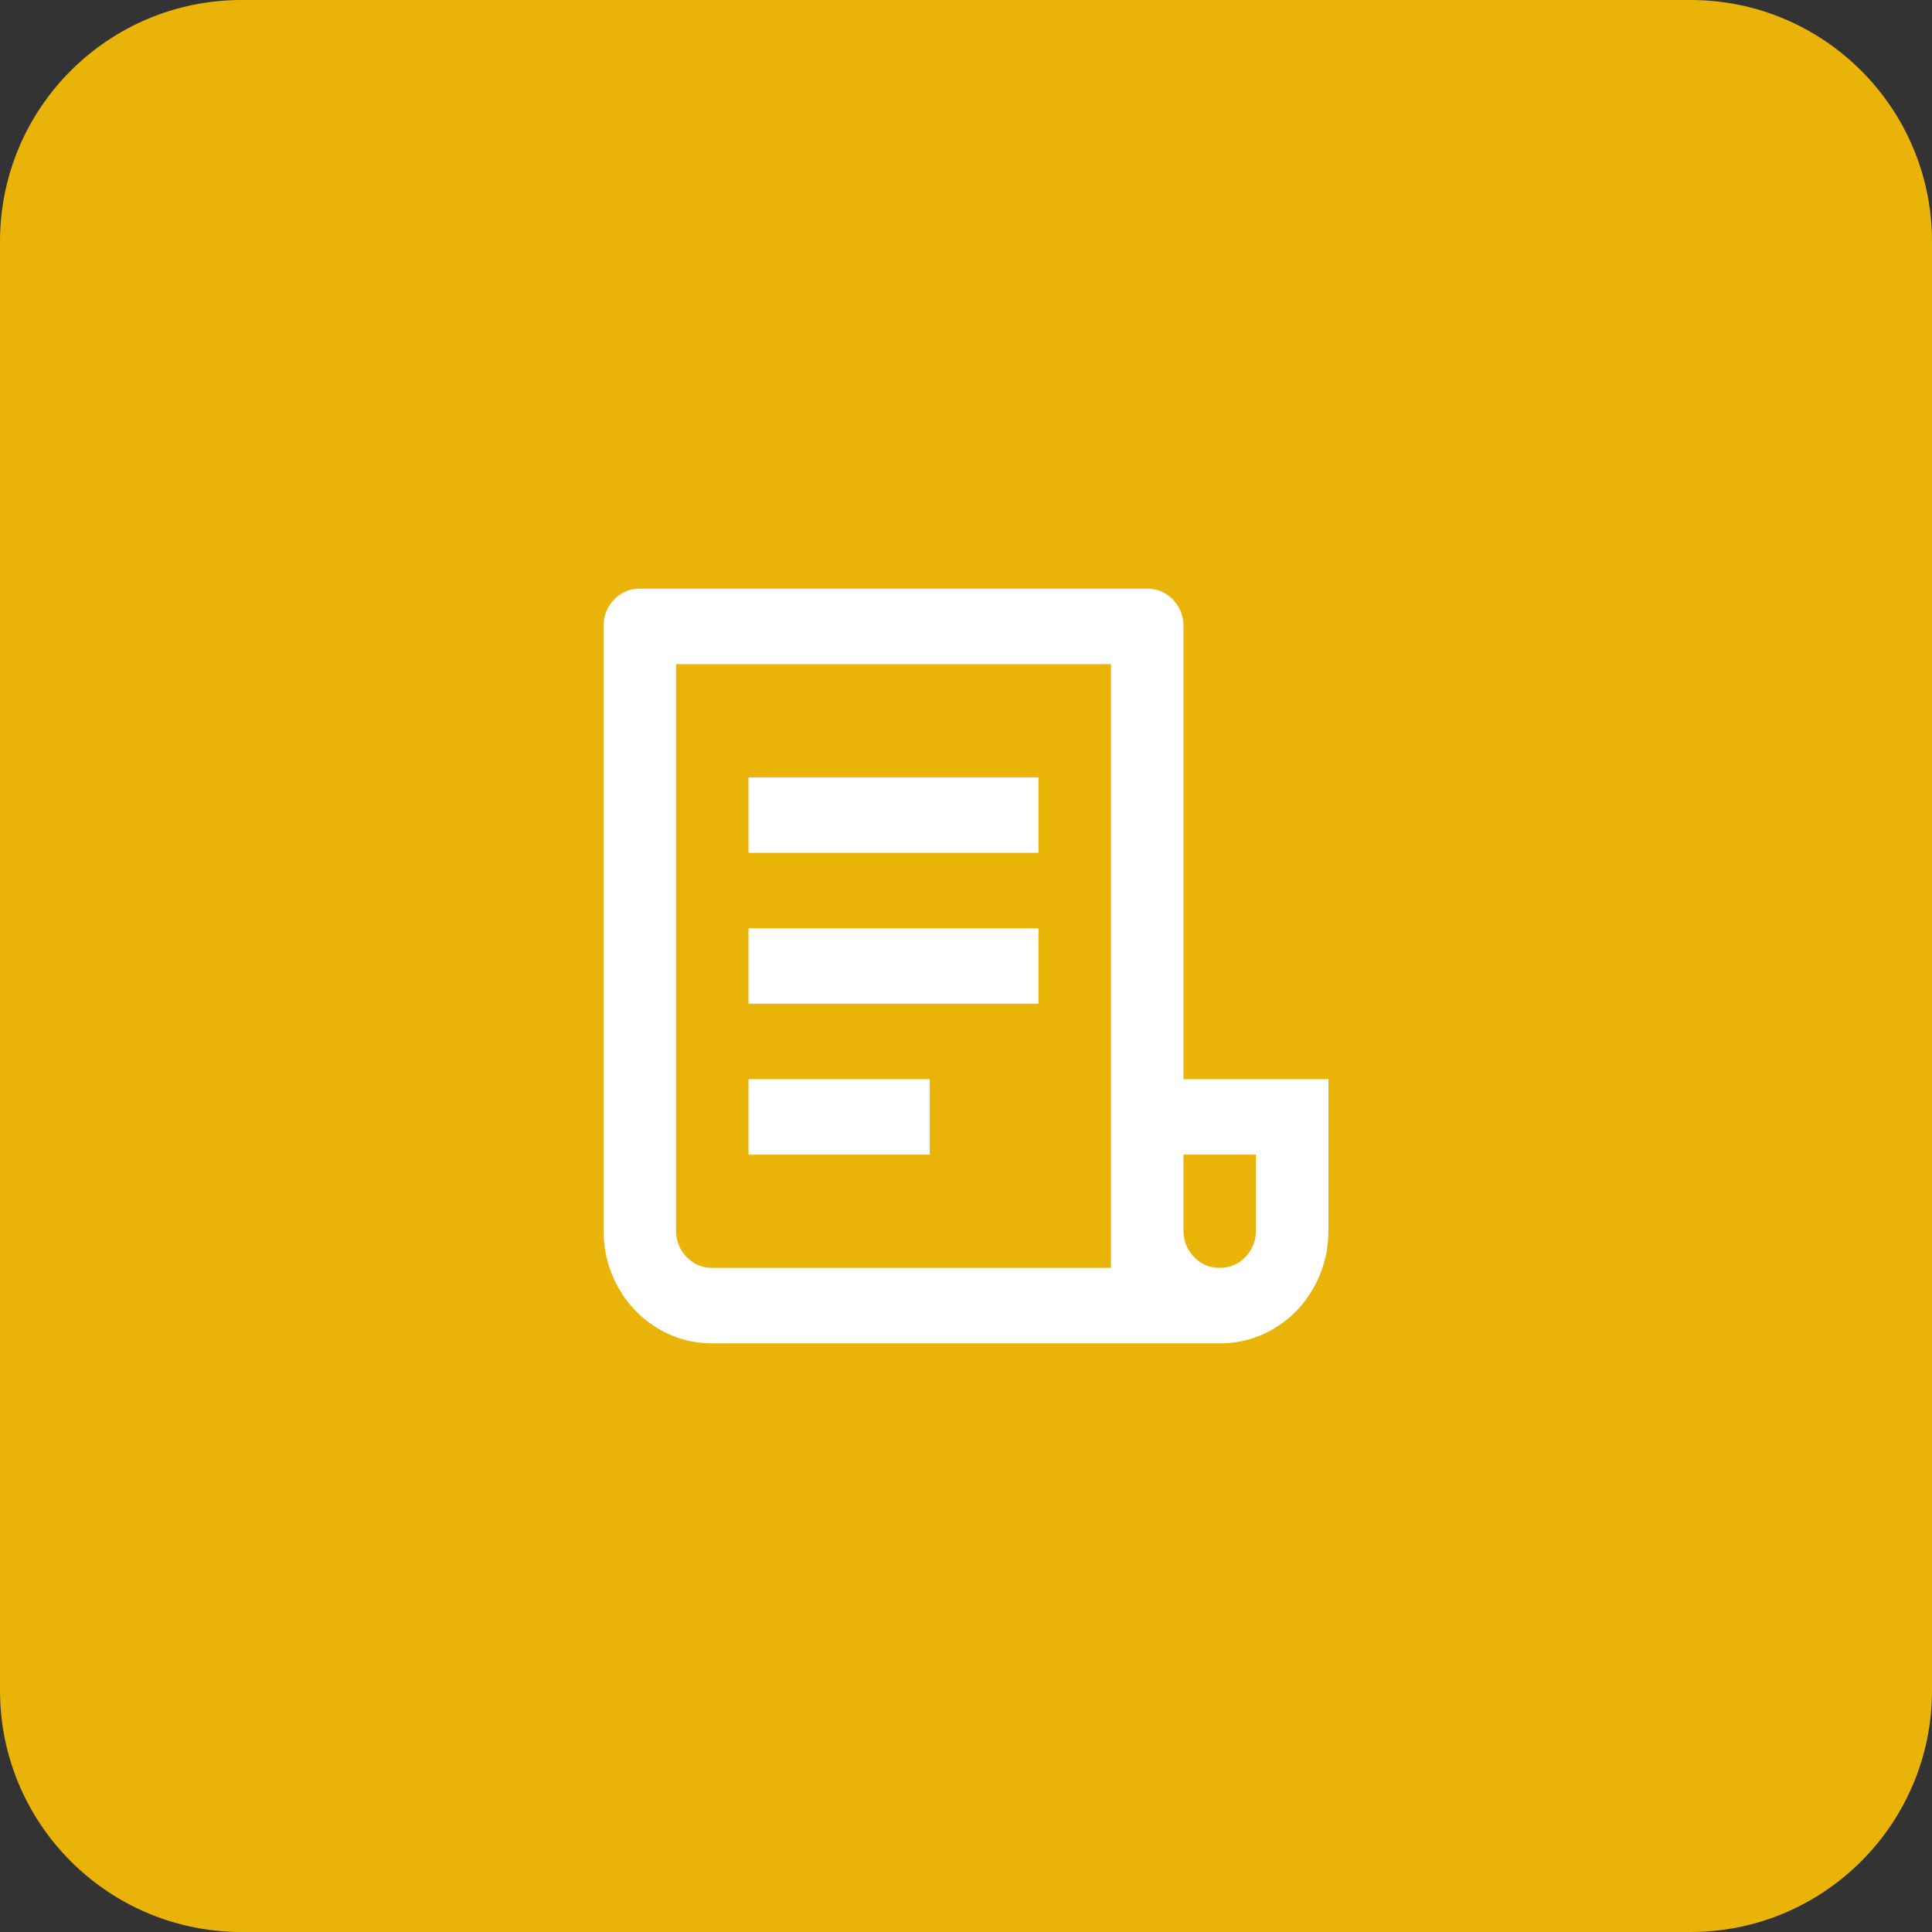
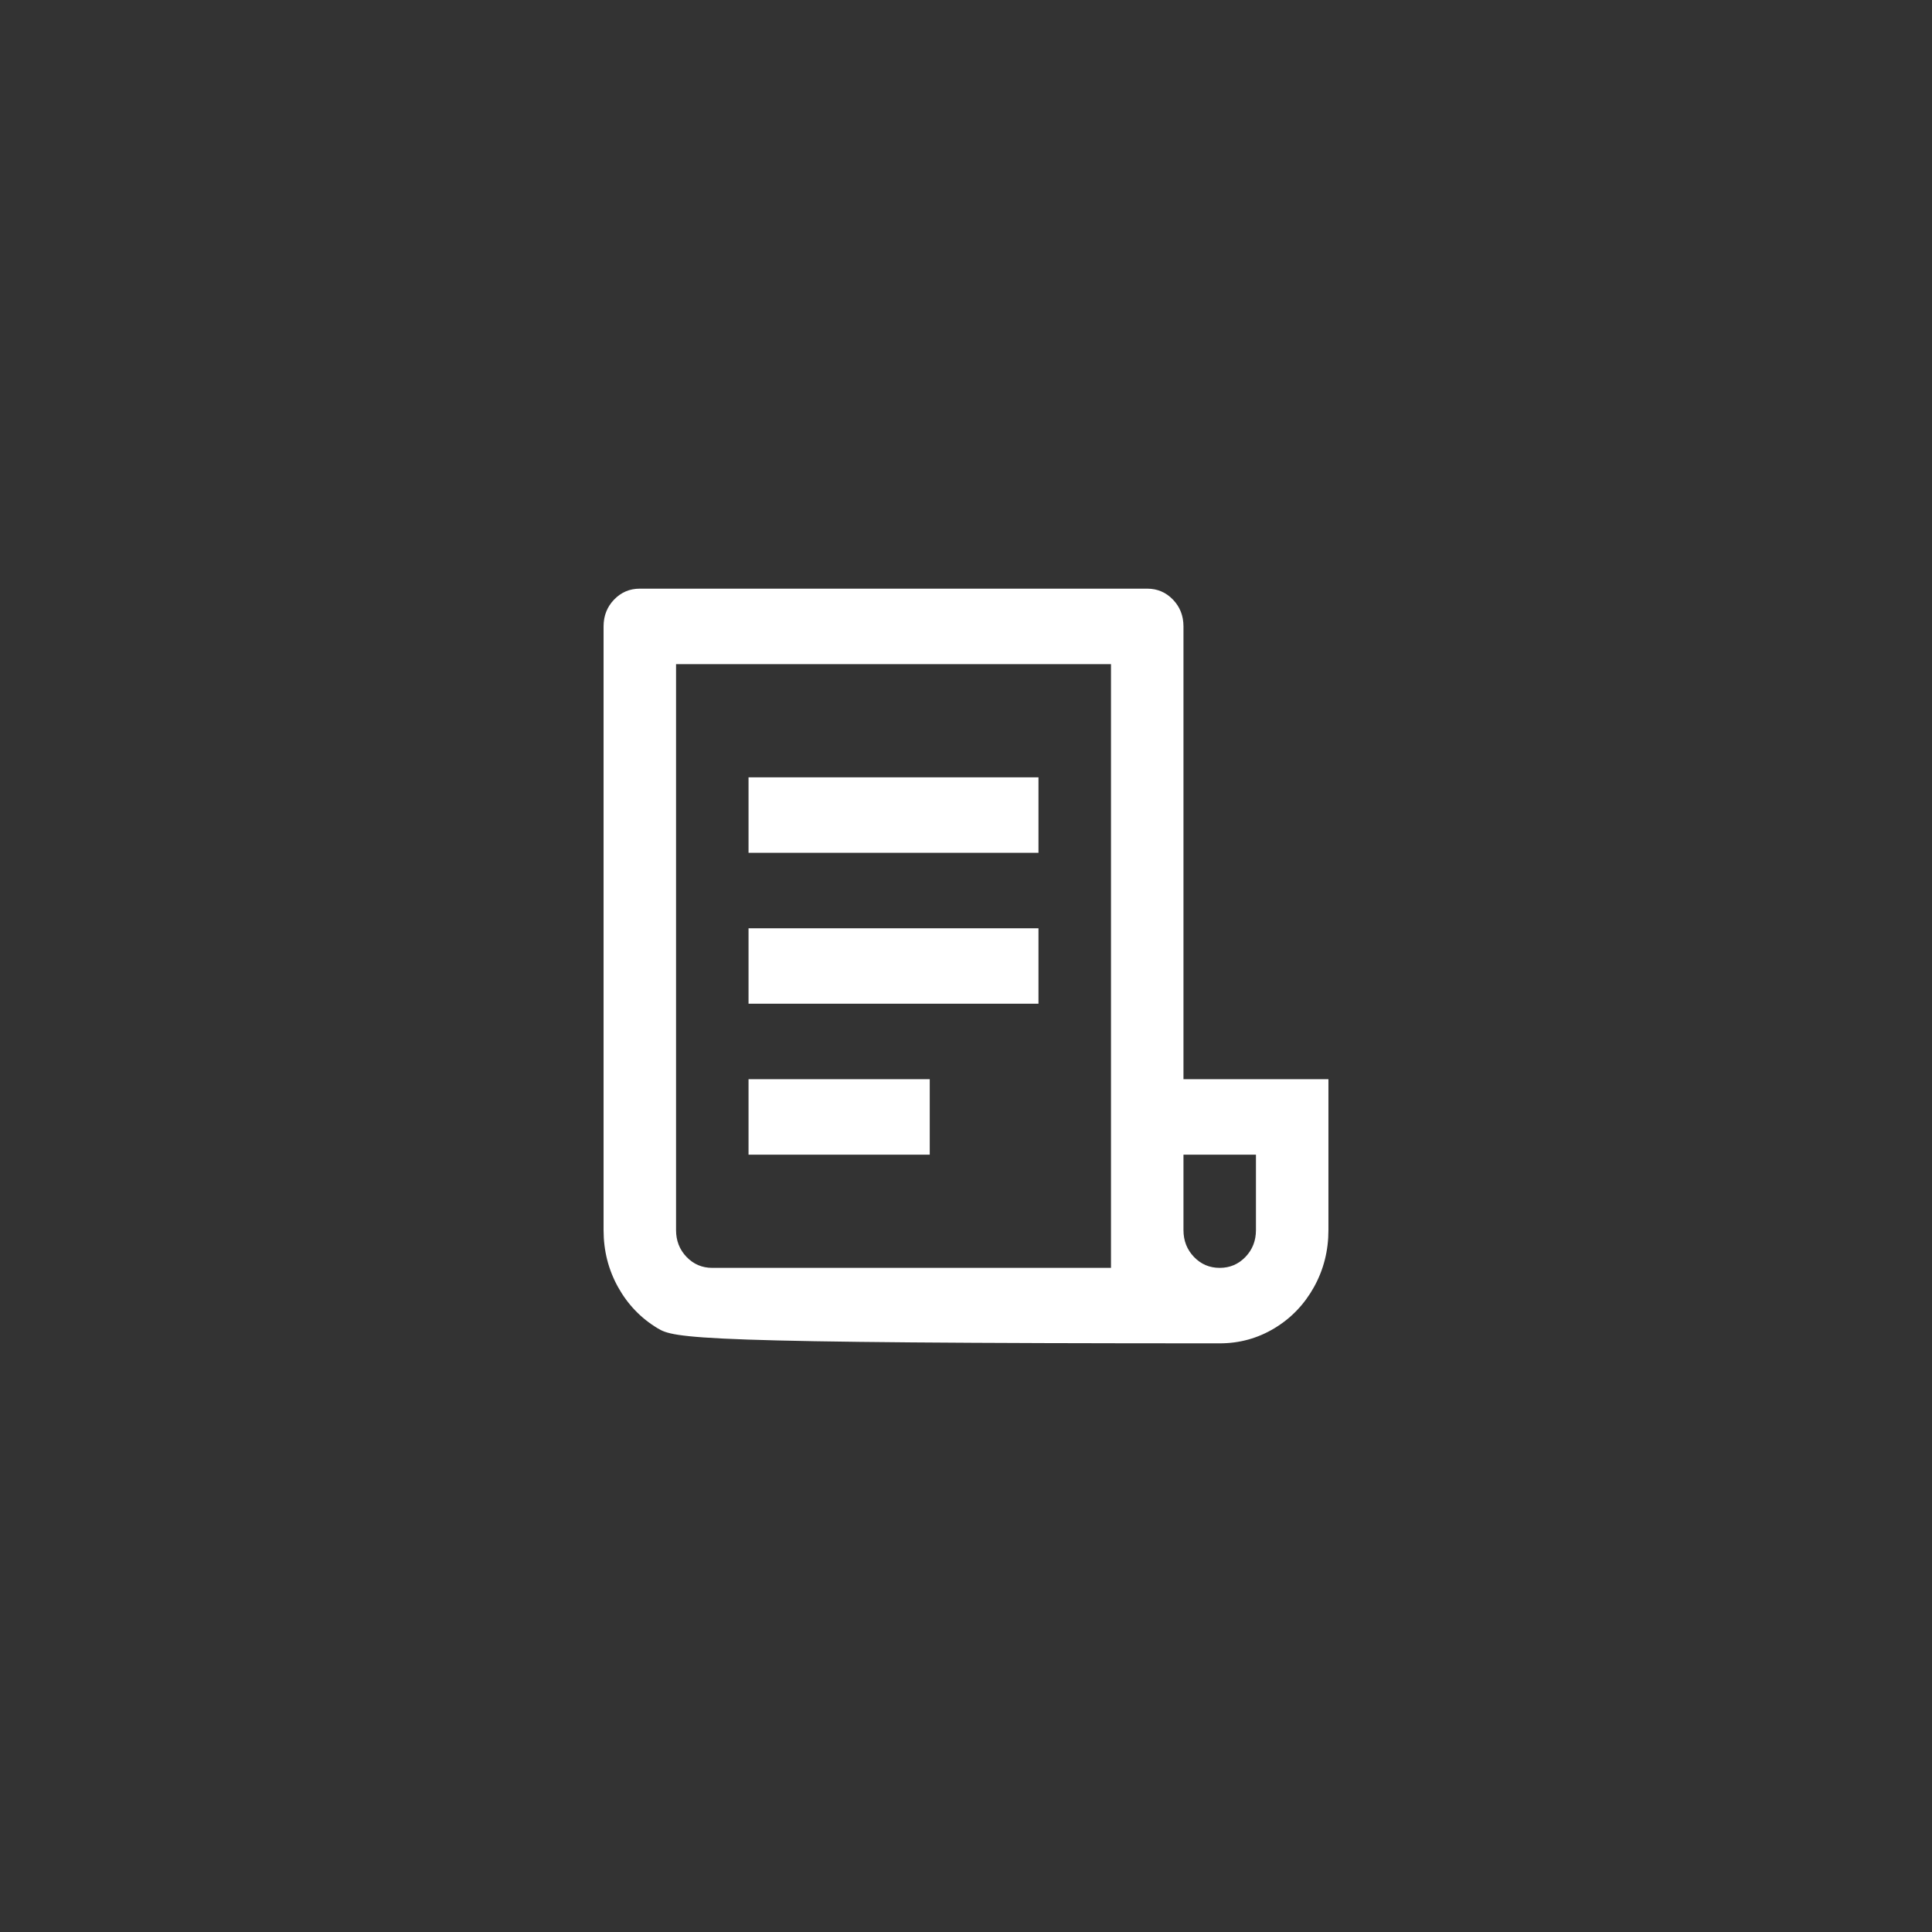
<svg xmlns="http://www.w3.org/2000/svg" width="64" height="64" viewBox="0 0 64 64" fill="none">
  <rect x="0" y="0" width="64" height="64" fill="#333333" stroke="none" />
-   <path d="M0 8C0 3.582 3.582 0 8 0H56C60.418 0 64 3.582 64 8V56C64 60.418 60.418 64 56 64H8C3.582 64 0 60.418 0 56V8Z" fill="#EAB308" />
-   <path d="M40.404 44.5H23.596C22.939 44.5 22.335 44.333 21.783 44C21.23 43.667 20.794 43.212 20.474 42.638C20.154 42.062 19.994 41.433 19.994 40.75V20.75C19.994 20.4 20.11 20.104 20.342 19.863C20.574 19.621 20.858 19.5 21.194 19.5H38.003C38.339 19.5 38.623 19.621 38.856 19.863C39.088 20.104 39.204 20.4 39.204 20.75V35.75H44.006V40.75C44.006 41.433 43.846 42.062 43.526 42.638C43.206 43.212 42.77 43.667 42.217 44C41.665 44.333 41.061 44.5 40.404 44.5ZM39.204 38.25V40.75C39.204 41.1 39.32 41.396 39.552 41.638C39.784 41.879 40.068 42 40.404 42C40.741 42 41.025 41.879 41.257 41.638C41.489 41.396 41.605 41.1 41.605 40.75V38.25H39.204ZM36.803 42V22H22.395V40.75C22.395 41.1 22.511 41.396 22.743 41.638C22.975 41.879 23.259 42 23.596 42H36.803ZM24.796 25.75H34.401V28.25H24.796V25.75ZM24.796 30.75H34.401V33.25H24.796V30.75ZM24.796 35.75H30.799V38.25H24.796V35.75Z" fill="white" />
+   <path d="M40.404 44.5C22.939 44.5 22.335 44.333 21.783 44C21.23 43.667 20.794 43.212 20.474 42.638C20.154 42.062 19.994 41.433 19.994 40.75V20.75C19.994 20.4 20.11 20.104 20.342 19.863C20.574 19.621 20.858 19.5 21.194 19.5H38.003C38.339 19.5 38.623 19.621 38.856 19.863C39.088 20.104 39.204 20.4 39.204 20.75V35.75H44.006V40.75C44.006 41.433 43.846 42.062 43.526 42.638C43.206 43.212 42.77 43.667 42.217 44C41.665 44.333 41.061 44.5 40.404 44.5ZM39.204 38.25V40.75C39.204 41.1 39.32 41.396 39.552 41.638C39.784 41.879 40.068 42 40.404 42C40.741 42 41.025 41.879 41.257 41.638C41.489 41.396 41.605 41.1 41.605 40.75V38.25H39.204ZM36.803 42V22H22.395V40.75C22.395 41.1 22.511 41.396 22.743 41.638C22.975 41.879 23.259 42 23.596 42H36.803ZM24.796 25.75H34.401V28.25H24.796V25.75ZM24.796 30.75H34.401V33.25H24.796V30.75ZM24.796 35.75H30.799V38.25H24.796V35.75Z" fill="white" />
</svg>